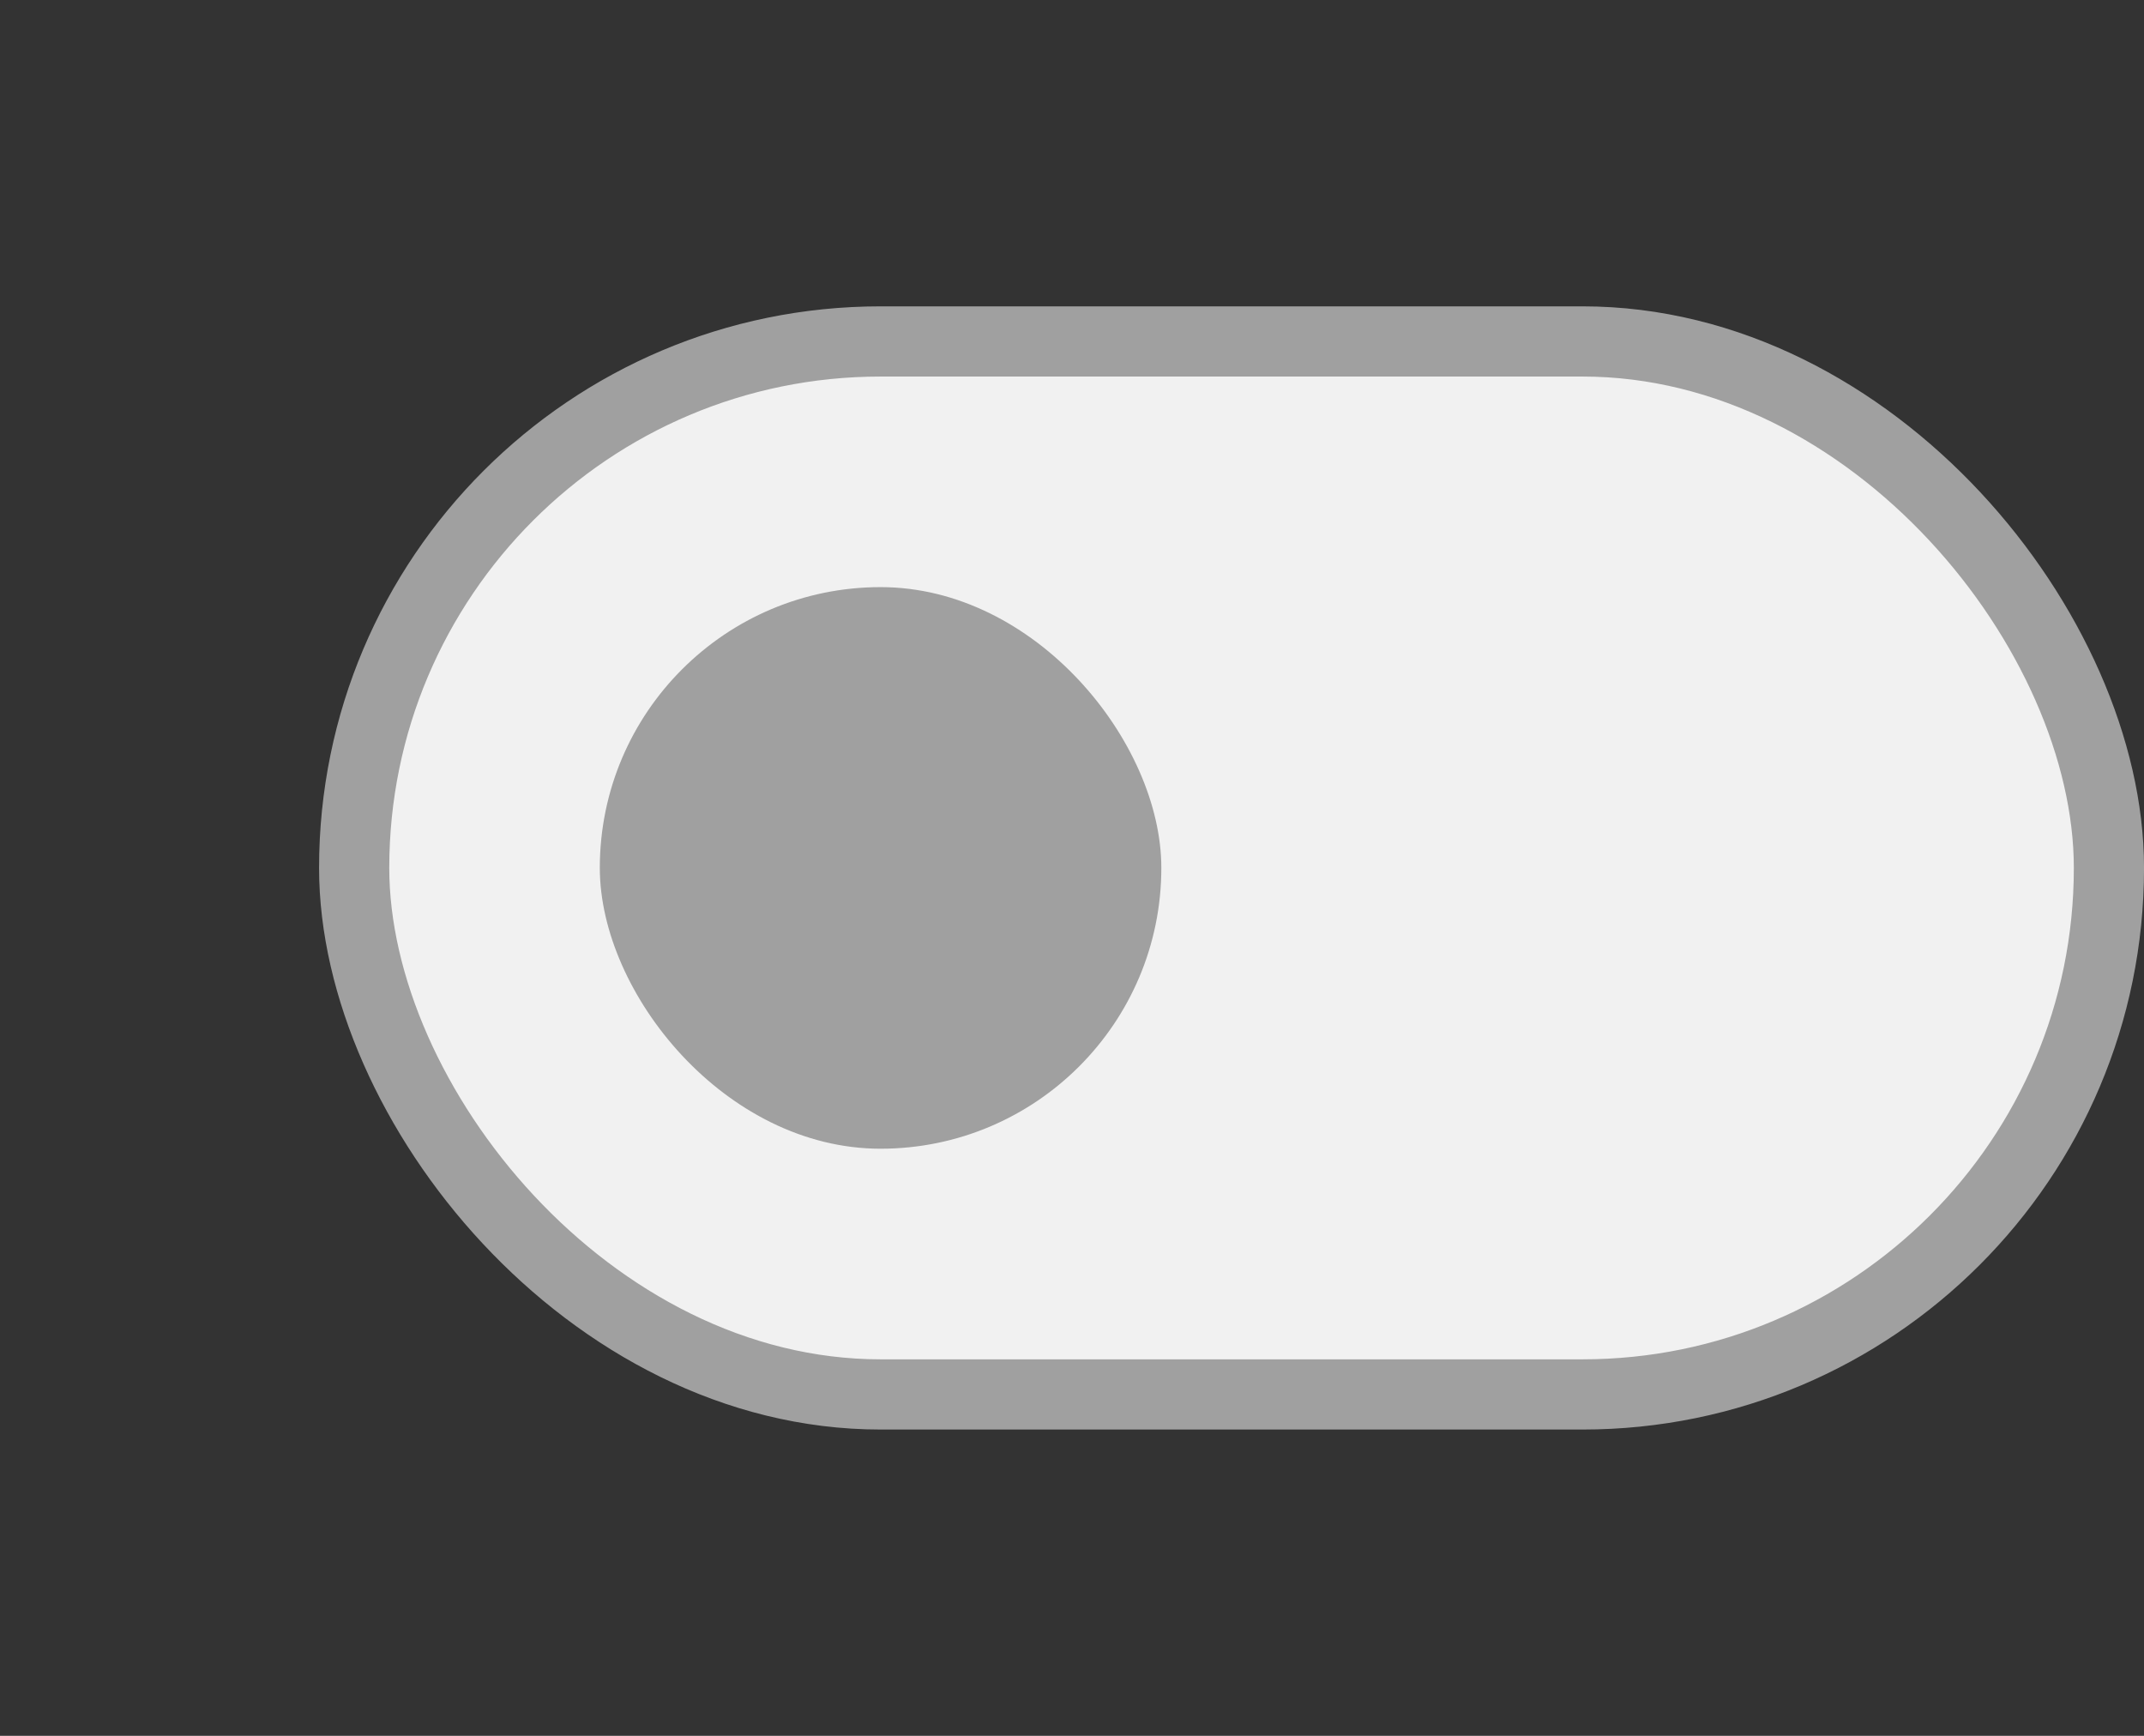
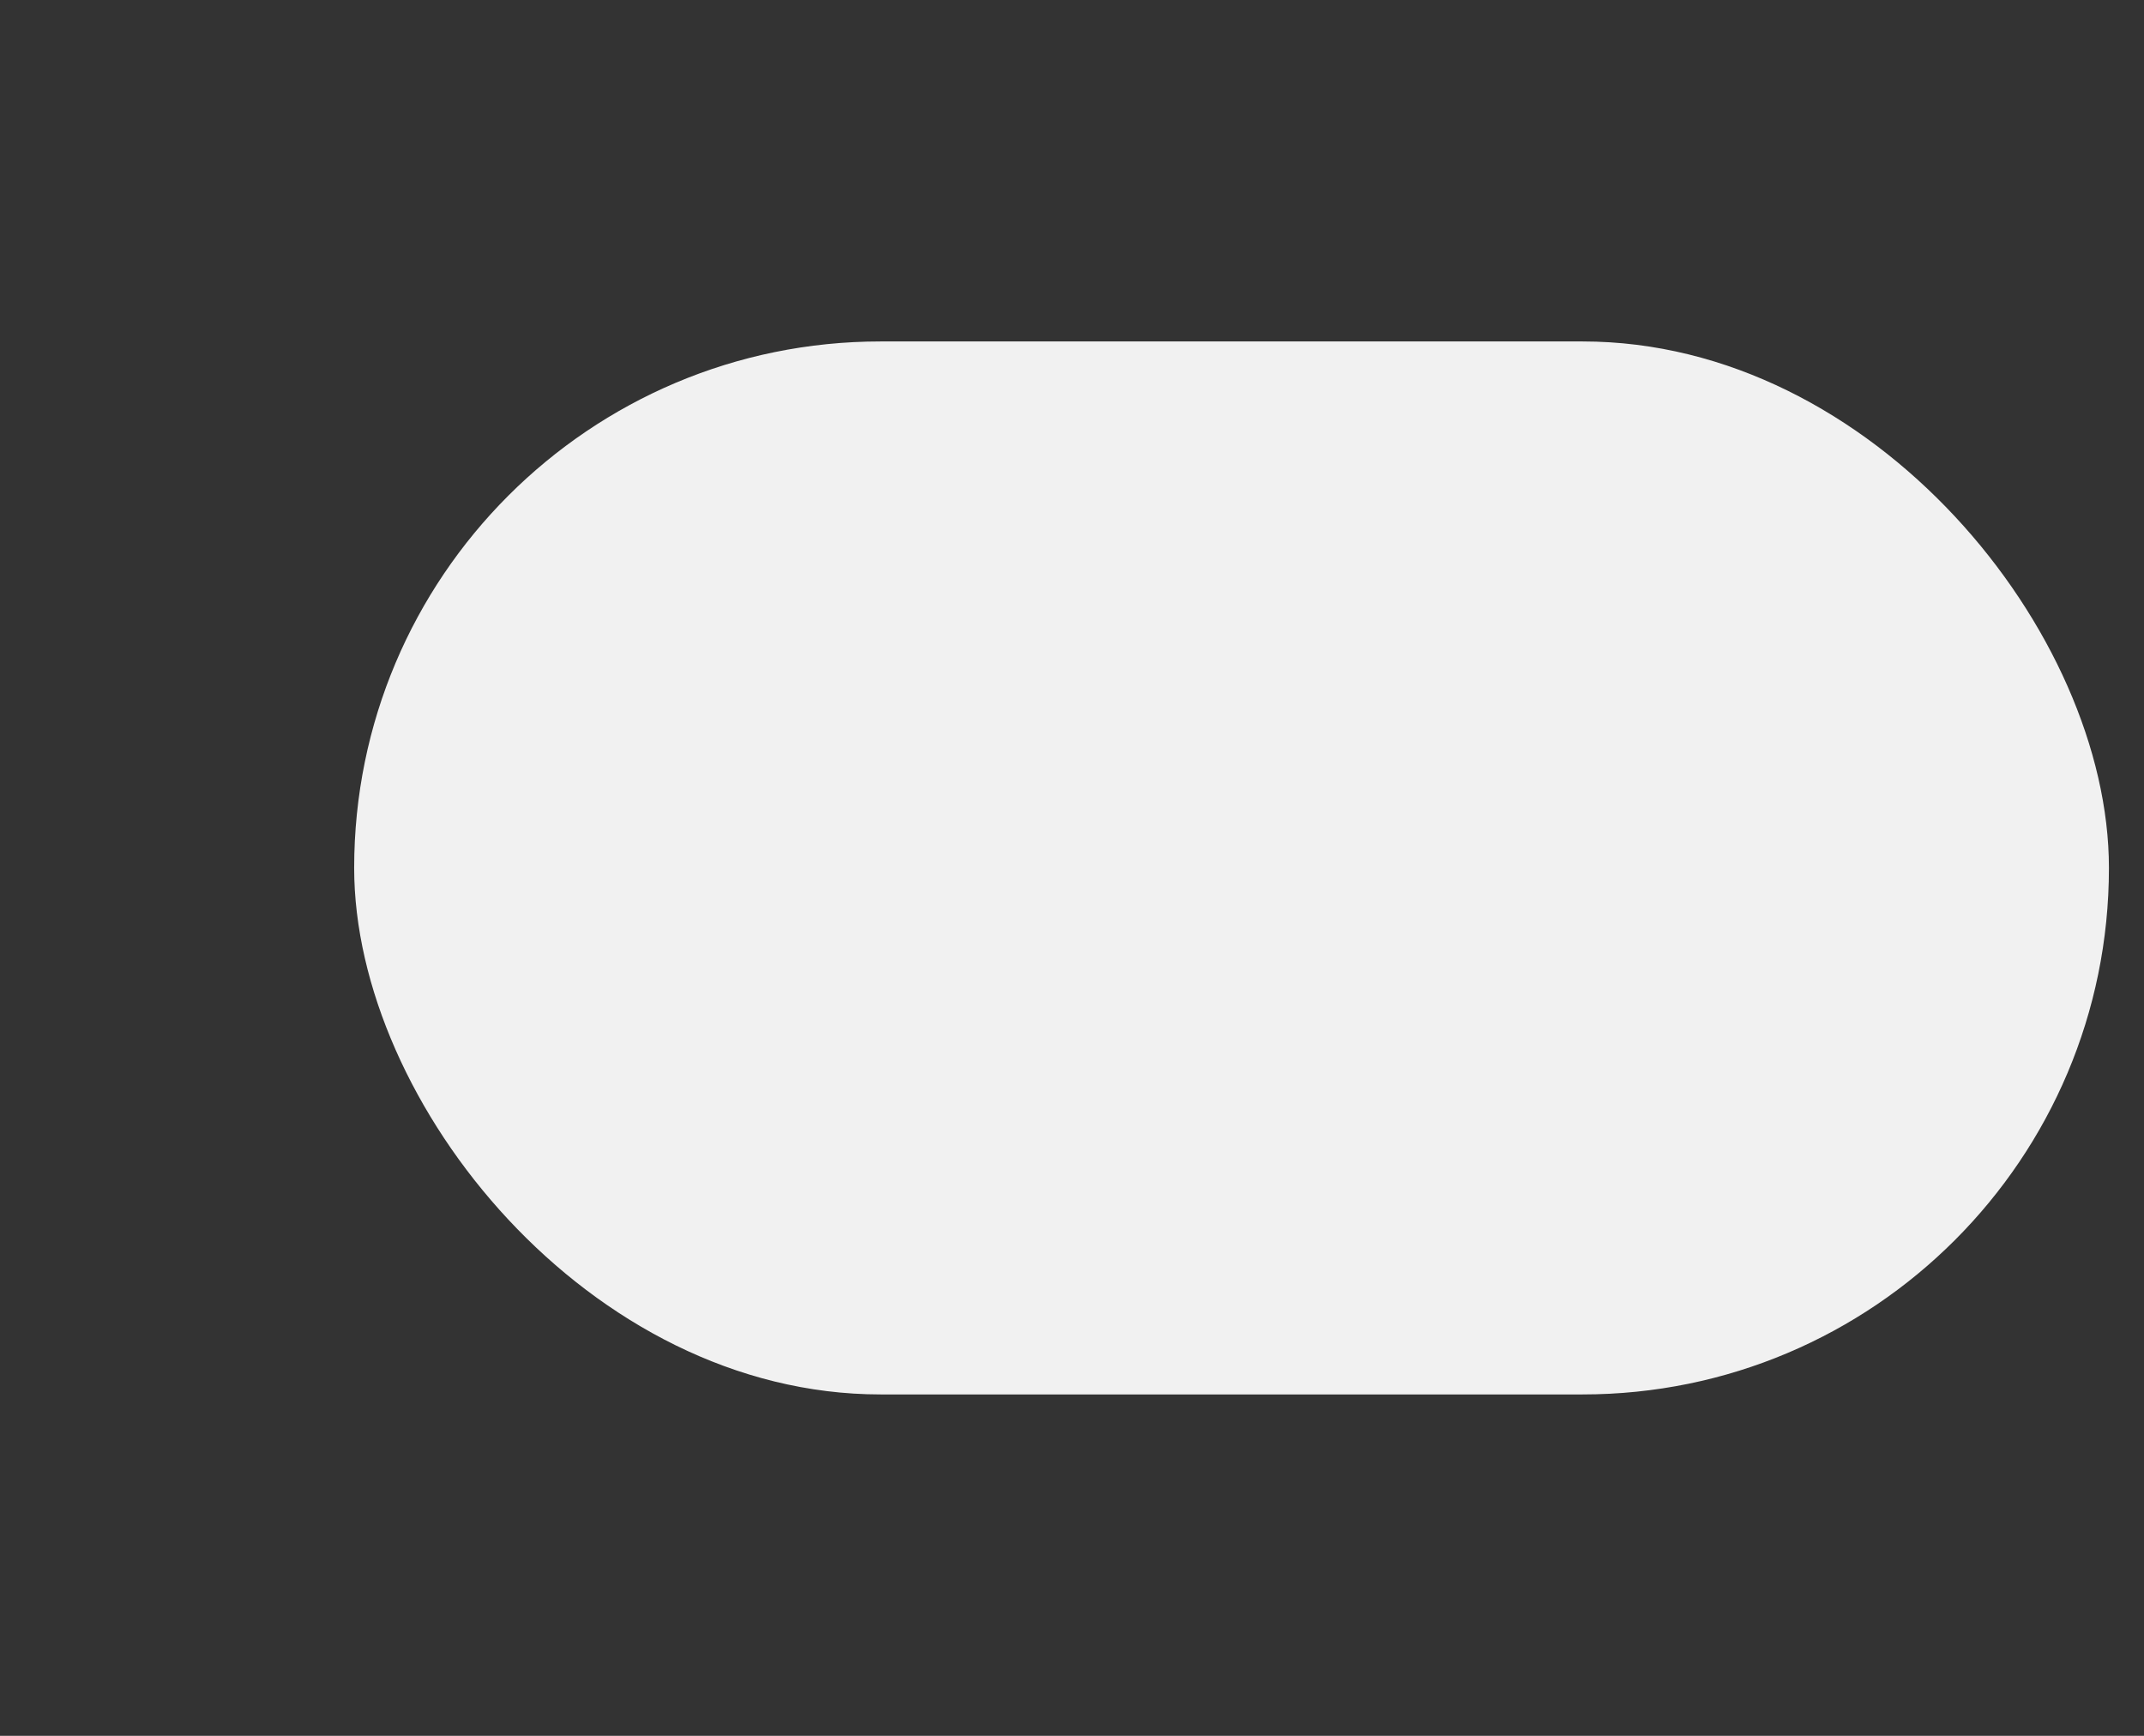
<svg xmlns="http://www.w3.org/2000/svg" width="42" height="34" viewBox="0 0 42 34" fill="none">
  <rect x="0" y="0" width="42" height="34" fill="#333333" stroke="none" />
  <rect x="6.938" y="6.688" width="34.375" height="20.625" rx="10.312" fill="#F1F1F1" />
-   <rect x="6.938" y="6.688" width="34.375" height="20.625" rx="10.312" stroke="#A0A0A0" stroke-width="1.375" />
-   <rect x="11.75" y="11.5" width="11" height="11" rx="5.5" fill="#A0A0A0" />
</svg>